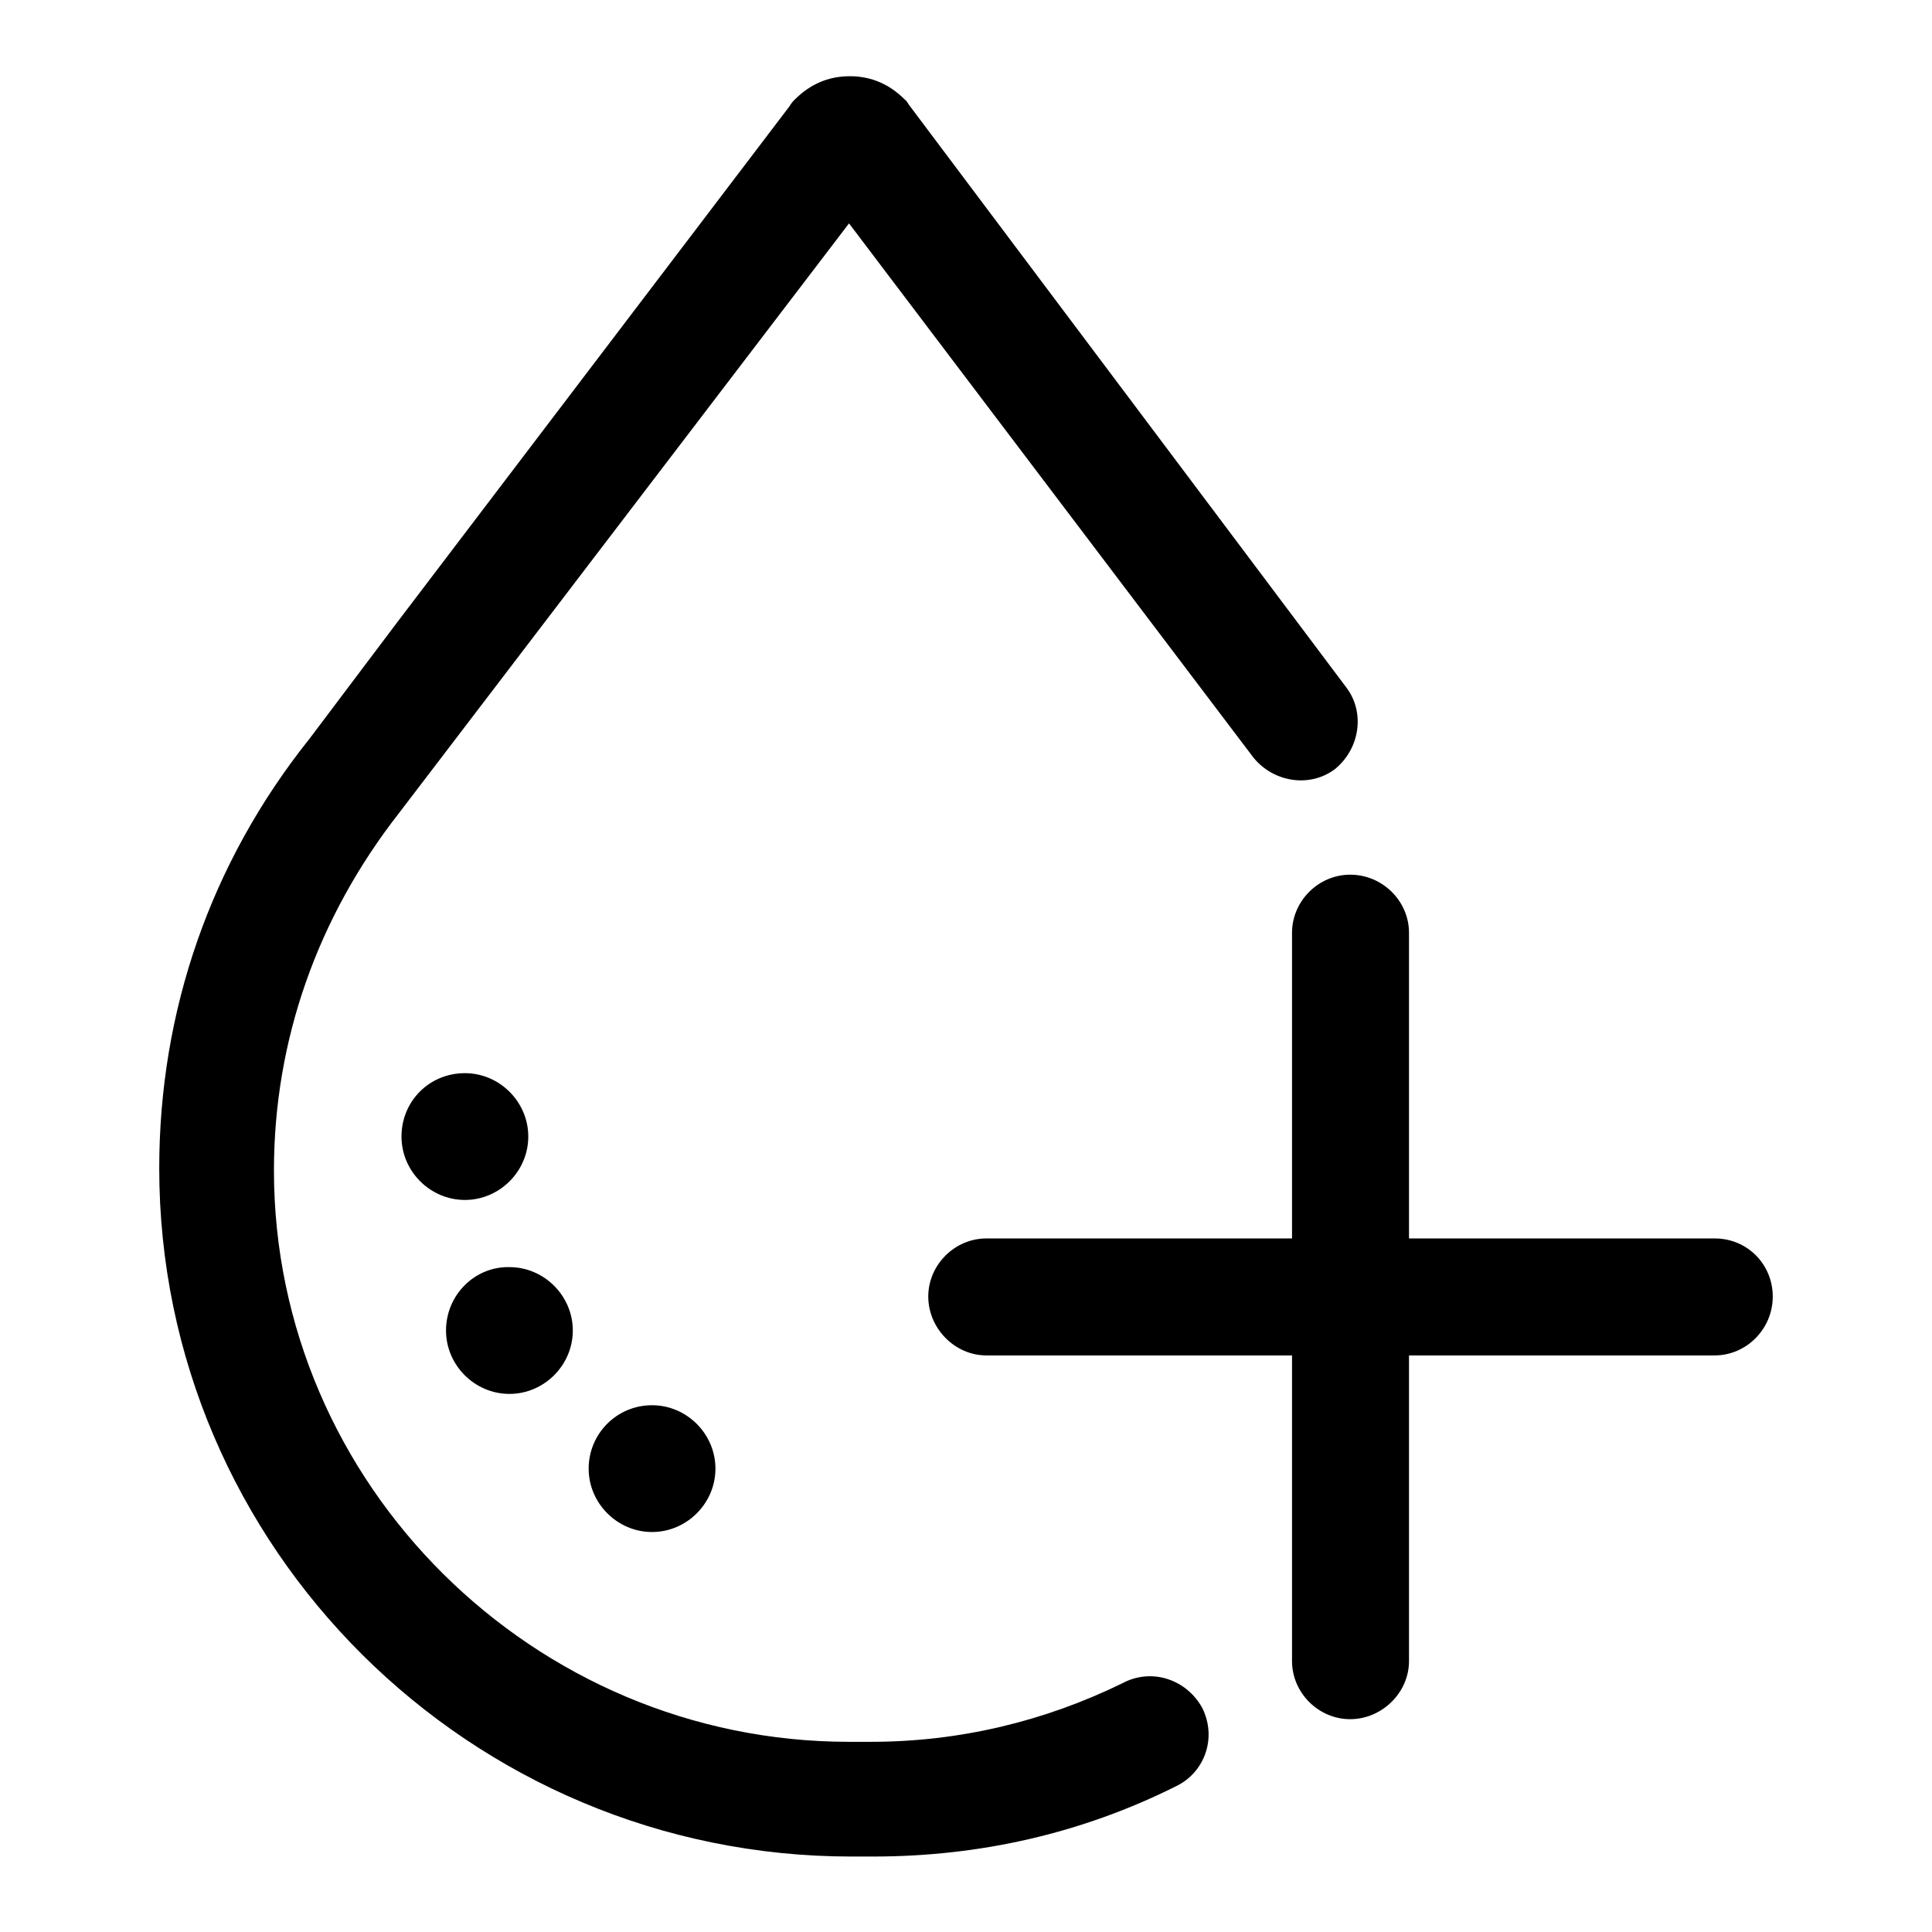
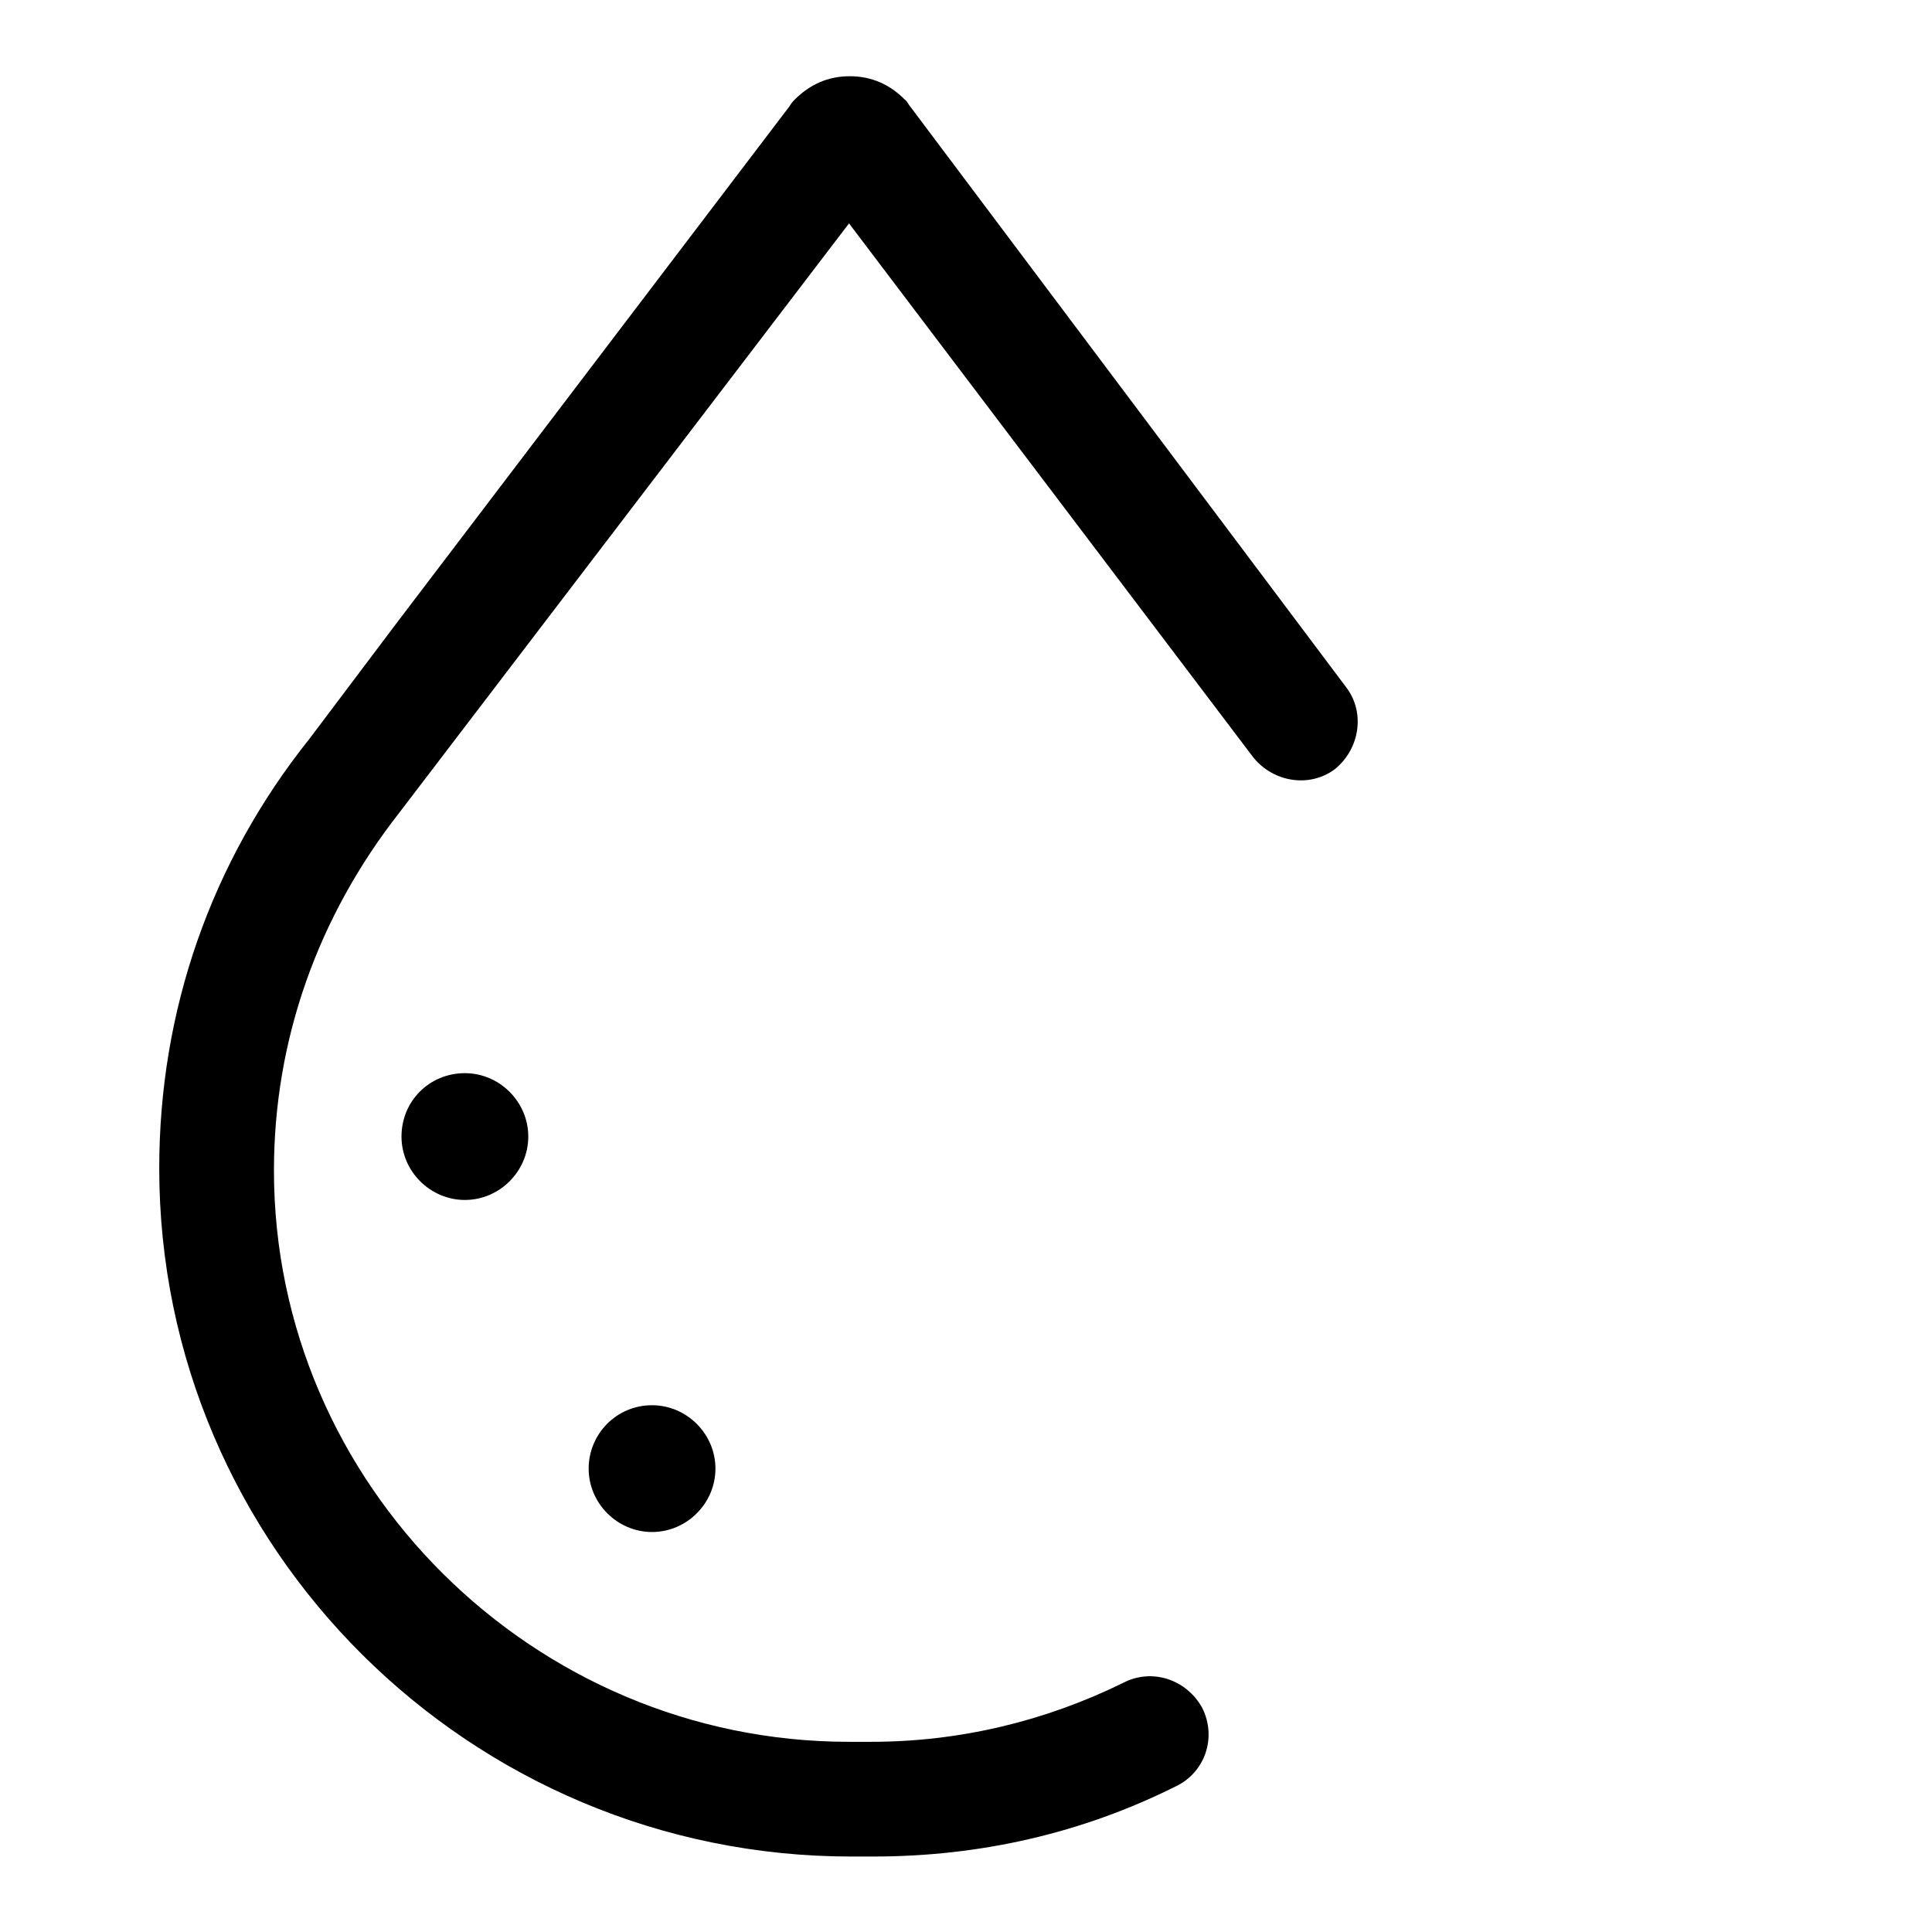
<svg xmlns="http://www.w3.org/2000/svg" version="1.1" x="0px" y="0px" viewBox="0 0 256 256" enable-background="new 0 0 256 256" xml:space="preserve">
  <g>
-     <path fill="#000000" d="M227.2,164.1h-40.5v-40.5c0-4.2-3.5-7.7-7.8-7.7c-4.2,0-7.7,3.5-7.7,7.7v40.5h-40.5c-4.2,0-7.7,3.5-7.7,7.7 c0,4.2,3.5,7.8,7.7,7.8h40.5v40.5c0,4.2,3.5,7.7,7.7,7.7c4.2,0,7.8-3.5,7.8-7.7v-40.5h40.5c4.2,0,7.7-3.5,7.7-7.8 C234.9,167.6,231.6,164.1,227.2,164.1L227.2,164.1z" />
    <path fill="#000000" d="M148.8,223c-10.4,5.1-21.7,7.8-33.4,7.8h-2.9c-41.8,0-76.2-34.1-76.2-75.7c0-17.3,5.8-33.6,16.6-47.4 l59.6-78.1l53.6,70.8c2.7,3.3,7.5,4,10.8,1.5c3.3-2.7,4-7.5,1.5-10.8l-57.8-77c-0.2-0.2-0.4-0.7-0.7-0.9c-2-2-4.4-3.1-7.3-3.1 s-5.3,1.1-7.3,3.1c-0.2,0.2-0.4,0.4-0.7,0.9l-52,68.4L41,97.9c-13.1,16.4-19.9,36.1-19.9,56.9c0,50.3,41.2,91.2,91.7,91.2h2.9 c14.2,0,27.7-3.1,40.1-9.3c3.8-1.8,5.5-6.4,3.5-10.4C157.2,222.5,152.6,221,148.8,223L148.8,223z" />
    <path fill="#000000" d="M53.2,150.6c0,4.6,3.8,8.4,8.4,8.4c4.6,0,8.4-3.8,8.4-8.4c0,0,0,0,0,0c0-4.6-3.8-8.4-8.4-8.4 C56.9,142.2,53.2,145.9,53.2,150.6C53.2,150.6,53.2,150.6,53.2,150.6z" />
-     <path fill="#000000" d="M59.1,176.3c0,4.6,3.8,8.4,8.4,8.4c4.6,0,8.4-3.8,8.4-8.4c0,0,0,0,0,0c0-4.6-3.8-8.4-8.4-8.4 C62.9,167.8,59.1,171.6,59.1,176.3C59.1,176.3,59.1,176.3,59.1,176.3z" />
    <path fill="#000000" d="M78,194.6c0,4.6,3.8,8.4,8.4,8.4c4.6,0,8.4-3.8,8.4-8.4c0,0,0,0,0,0c0-4.6-3.8-8.4-8.4-8.4 C81.7,186.2,78,190,78,194.6C78,194.6,78,194.6,78,194.6z" />
  </g>
</svg>